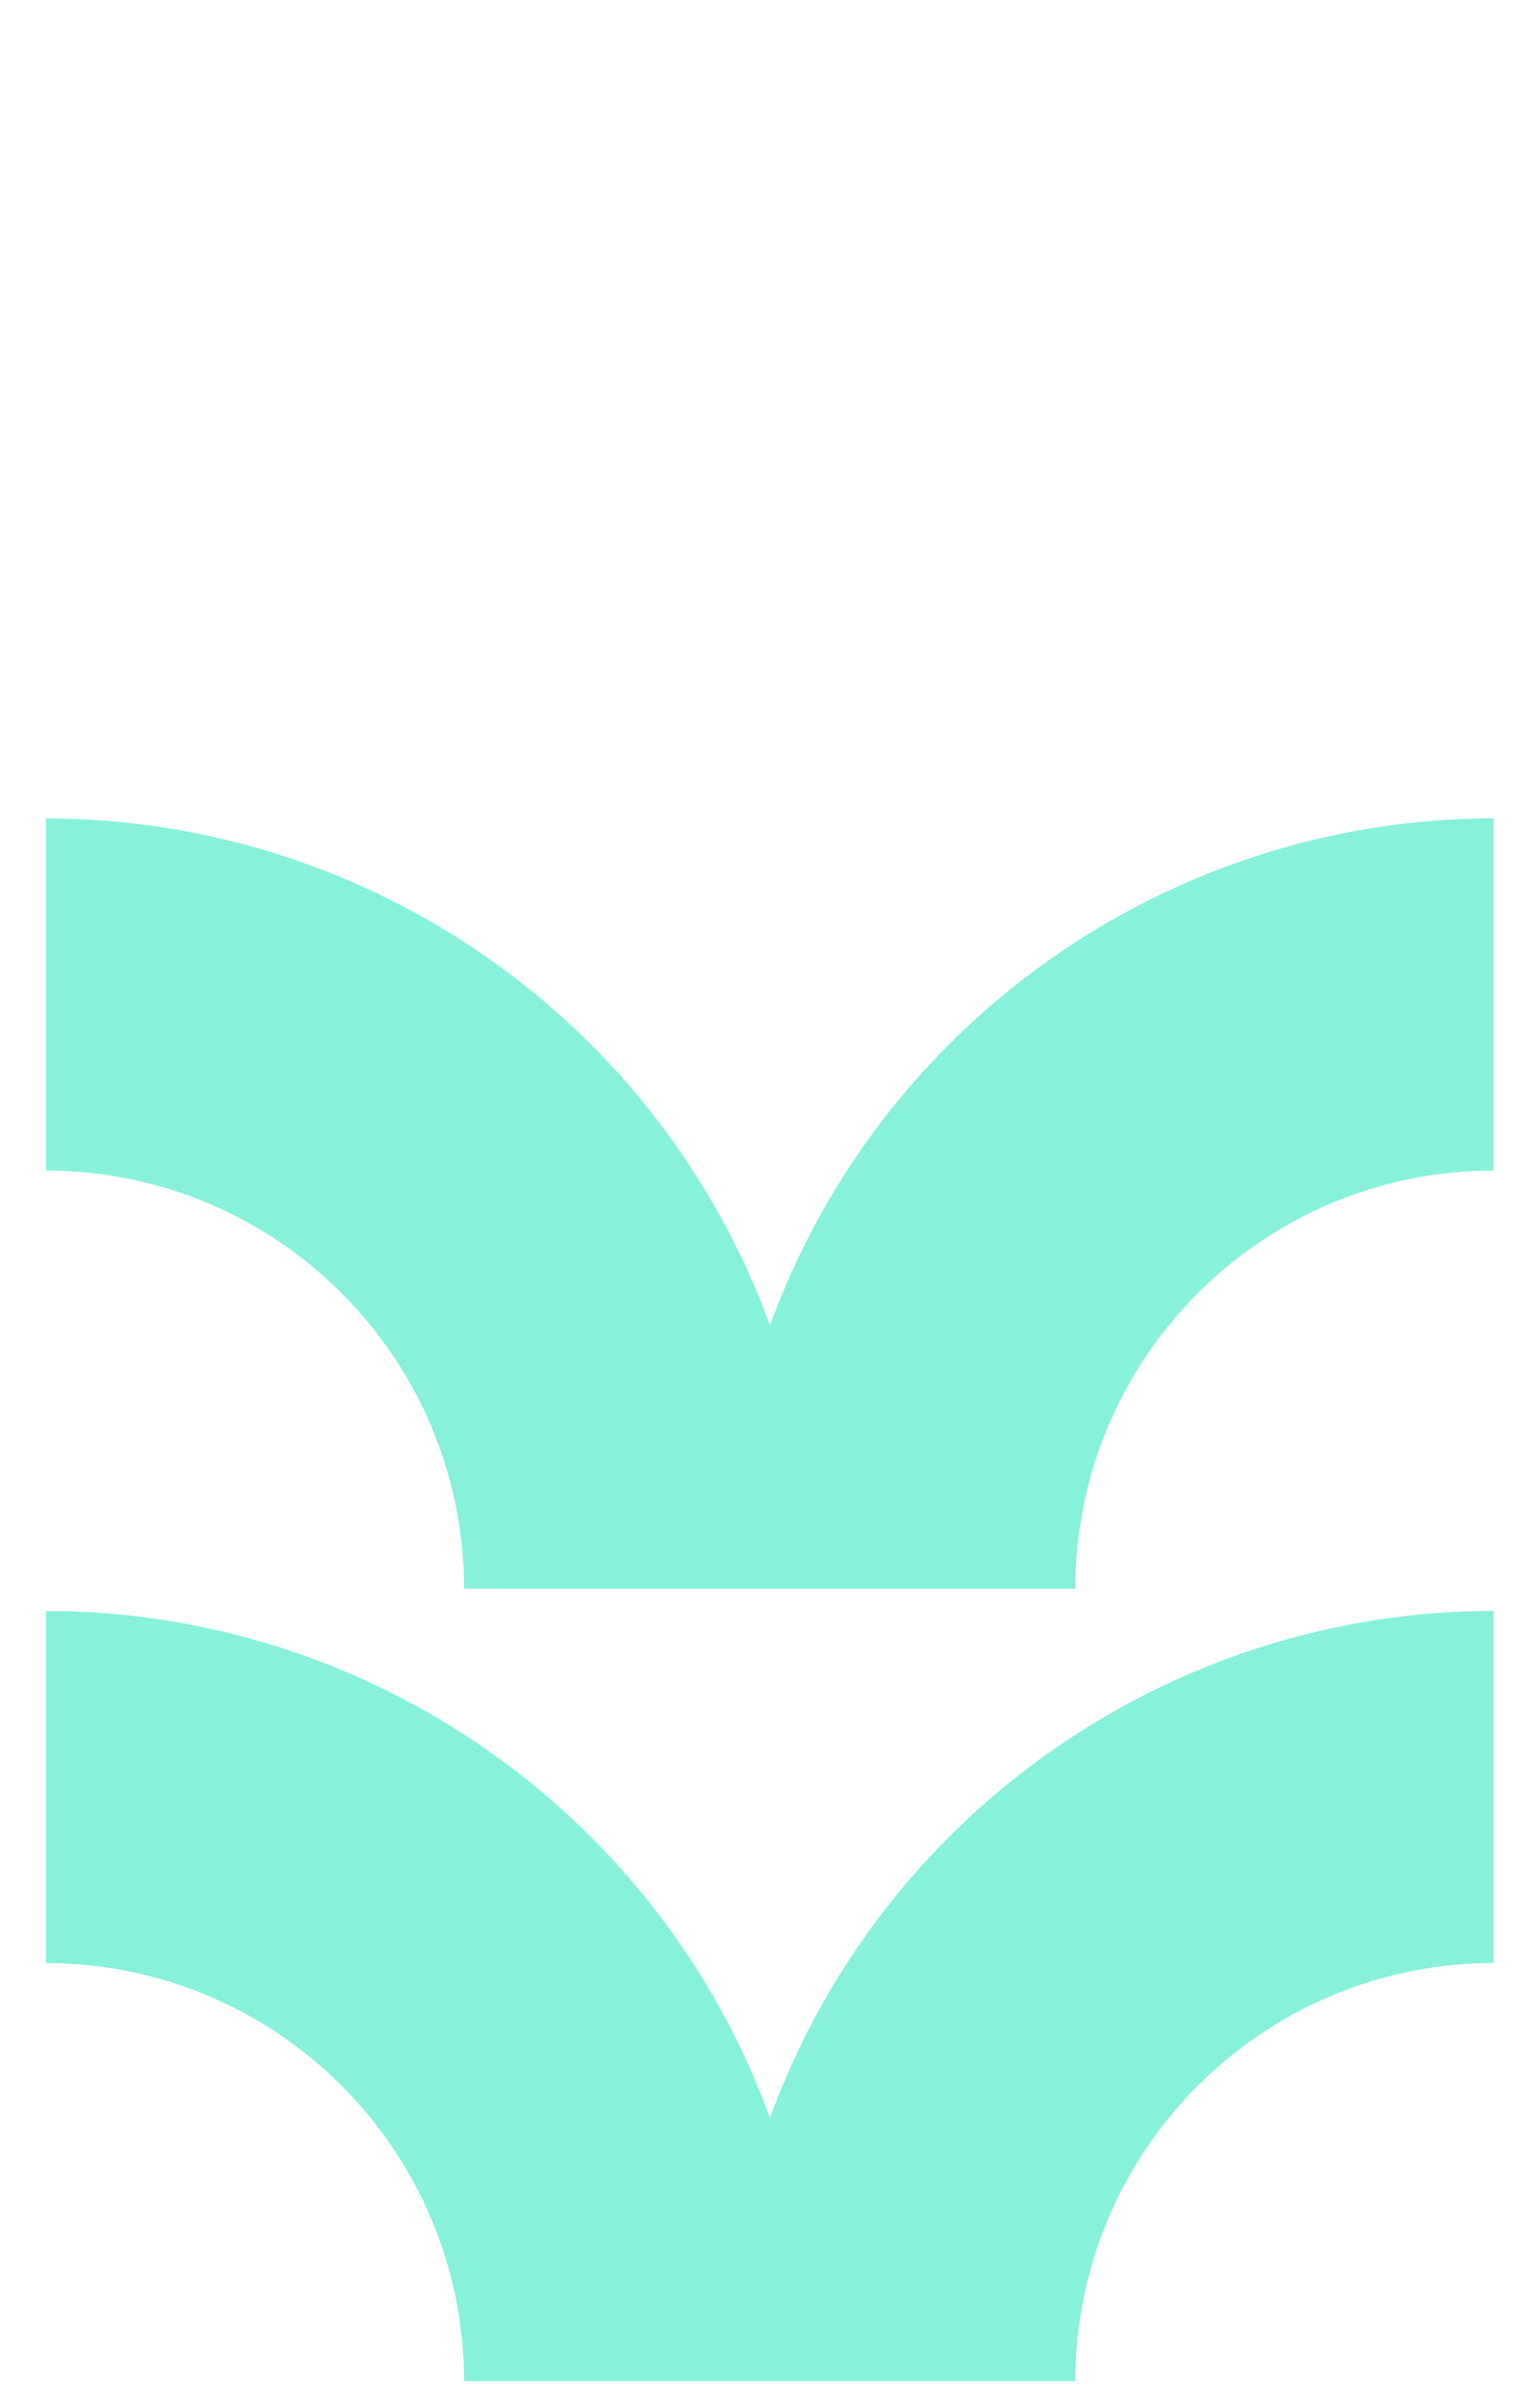
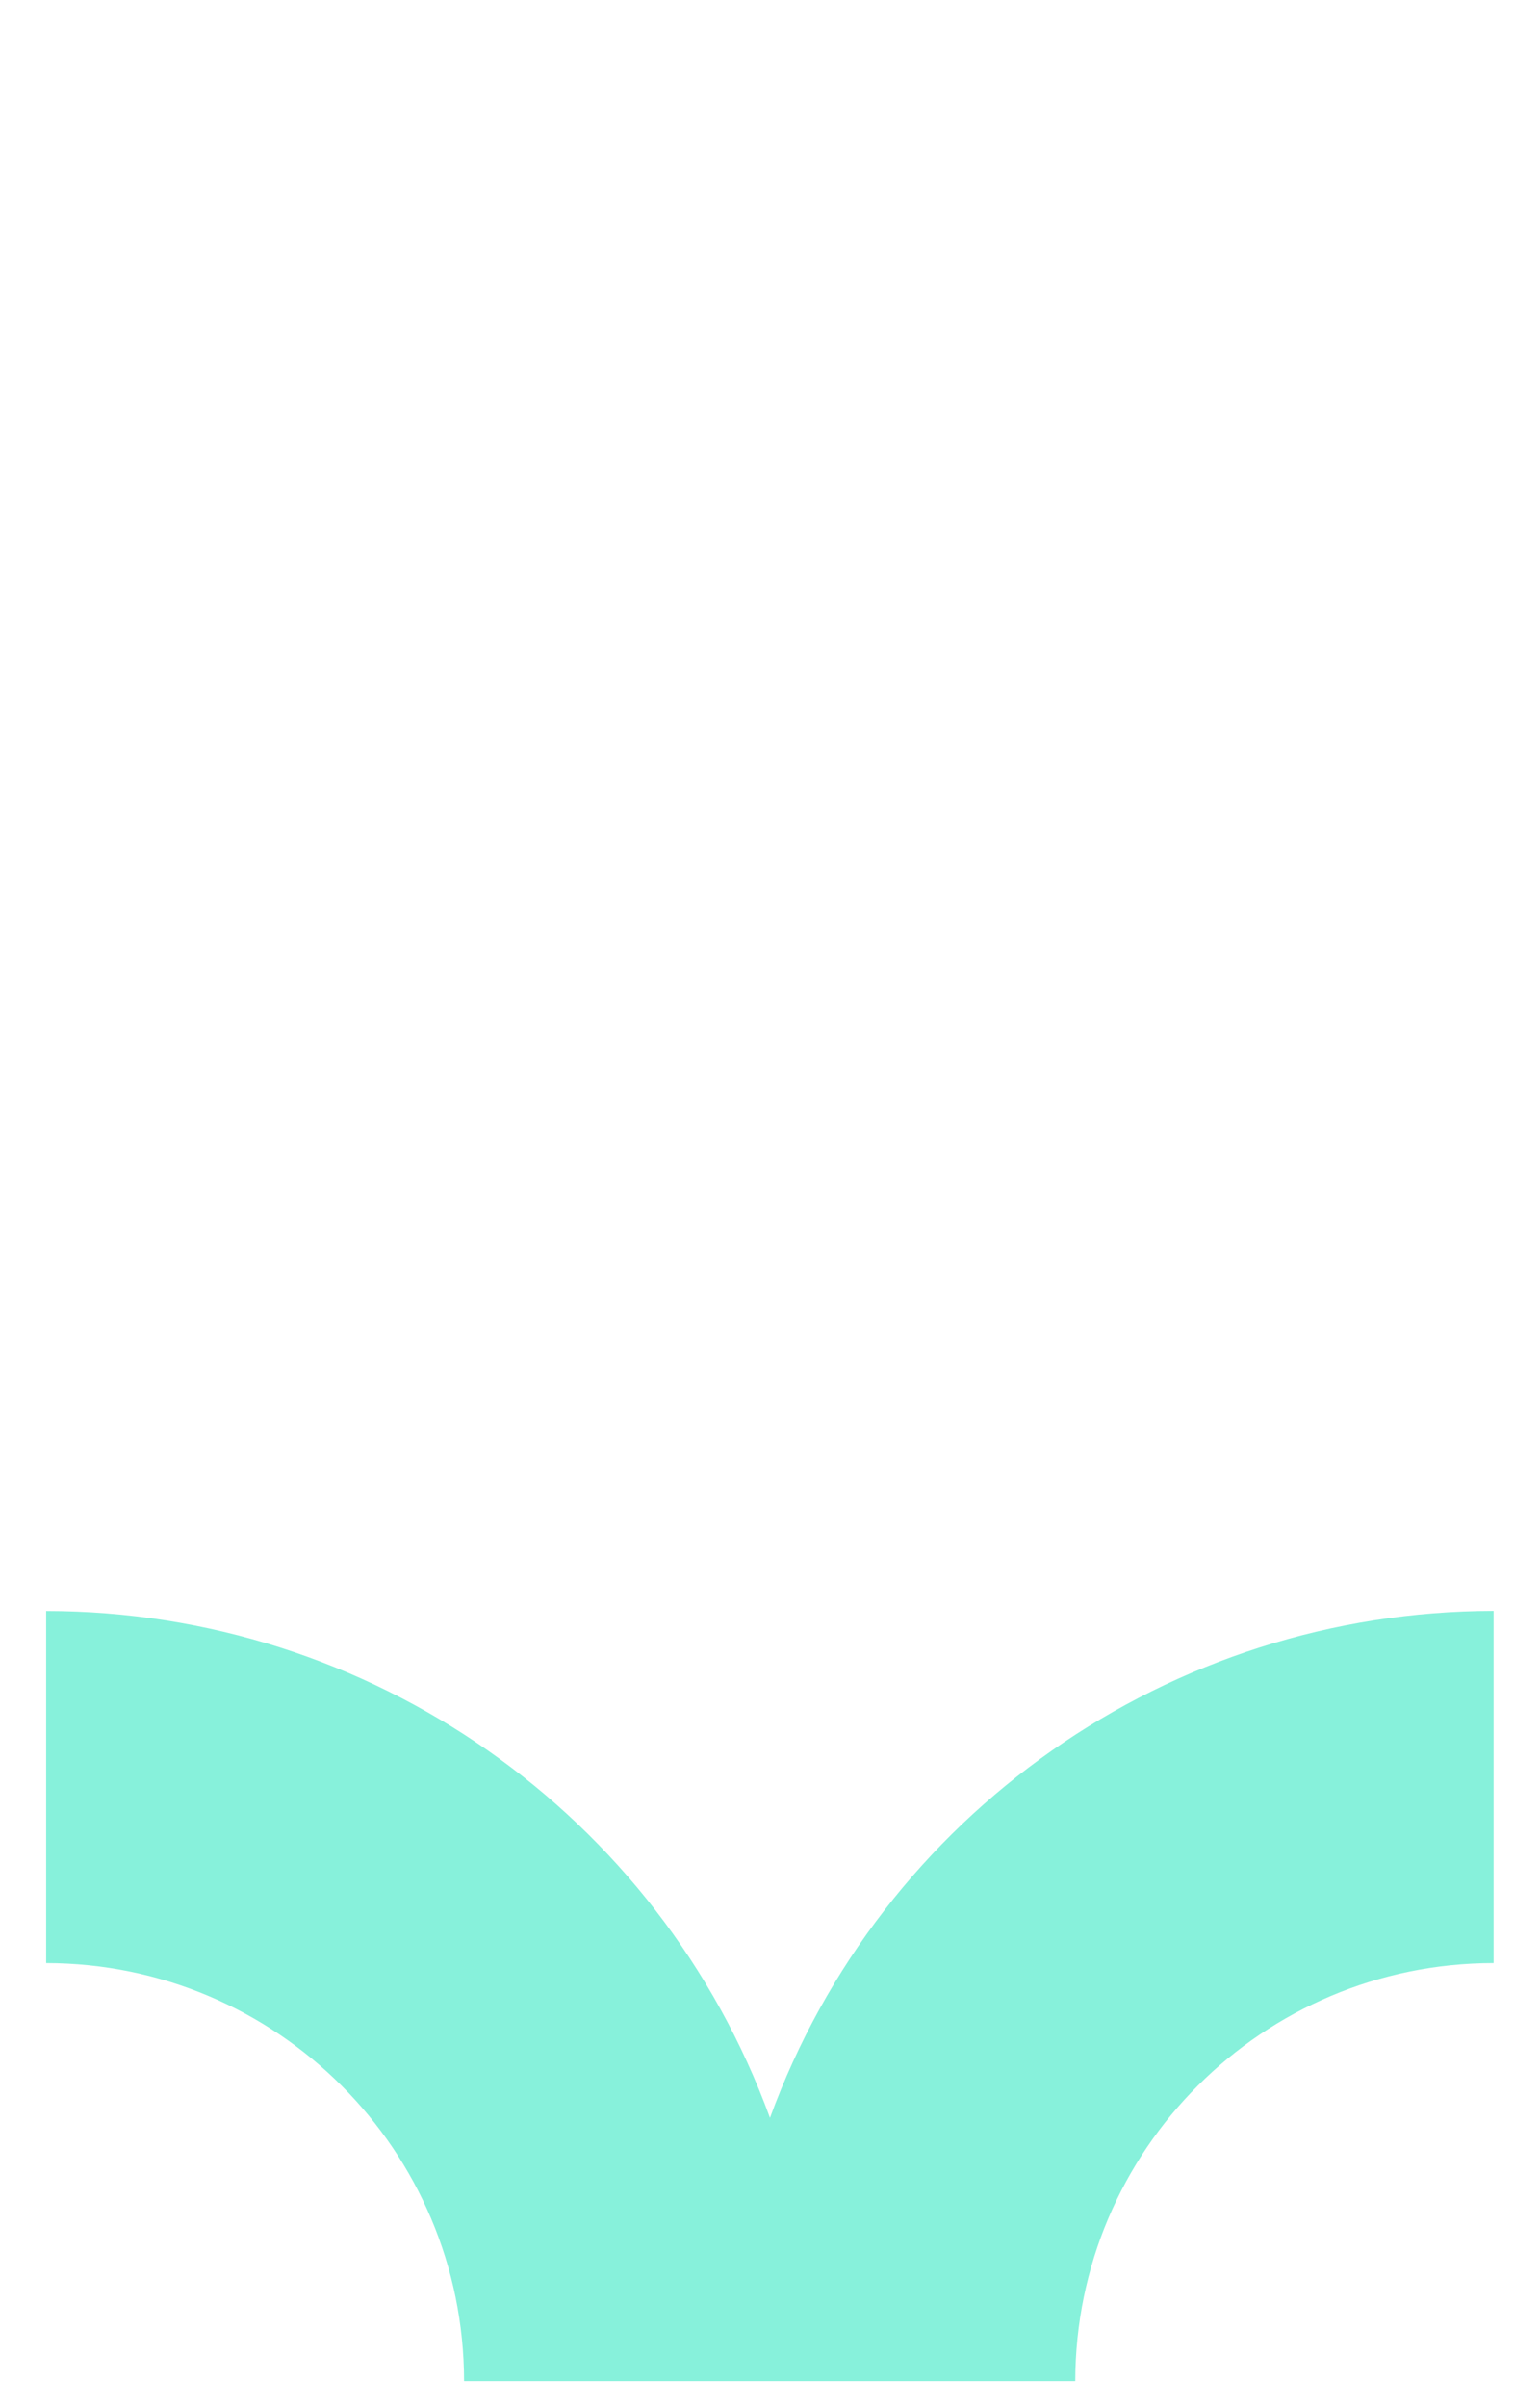
<svg xmlns="http://www.w3.org/2000/svg" id="Vrstva_1" version="1.1" viewBox="0 0 32 50">
  <defs>
    <style>
      .st0 {
        fill: #87f1db;
      }
    </style>
  </defs>
  <g id="Group_1352">
    <path id="Path_14665" class="st0" d="M16,43.992c-2.307-6.319-8.314-10.524-15.041-10.53v7.314c4.794.005,8.679,3.89,8.684,8.684h12.7c.006-4.797,3.896-8.683,8.693-8.684v-7.316c-6.725.008-12.73,4.213-15.036,10.53" />
-     <path id="Path_14666" class="st0" d="M16,27.53c-2.307-6.319-8.314-10.524-15.041-10.53v7.314c4.794.005,8.679,3.89,8.684,8.684h12.7c.006-4.797,3.896-8.683,8.693-8.684v-7.316c-6.725.008-12.73,4.213-15.036,10.53" />
  </g>
</svg>